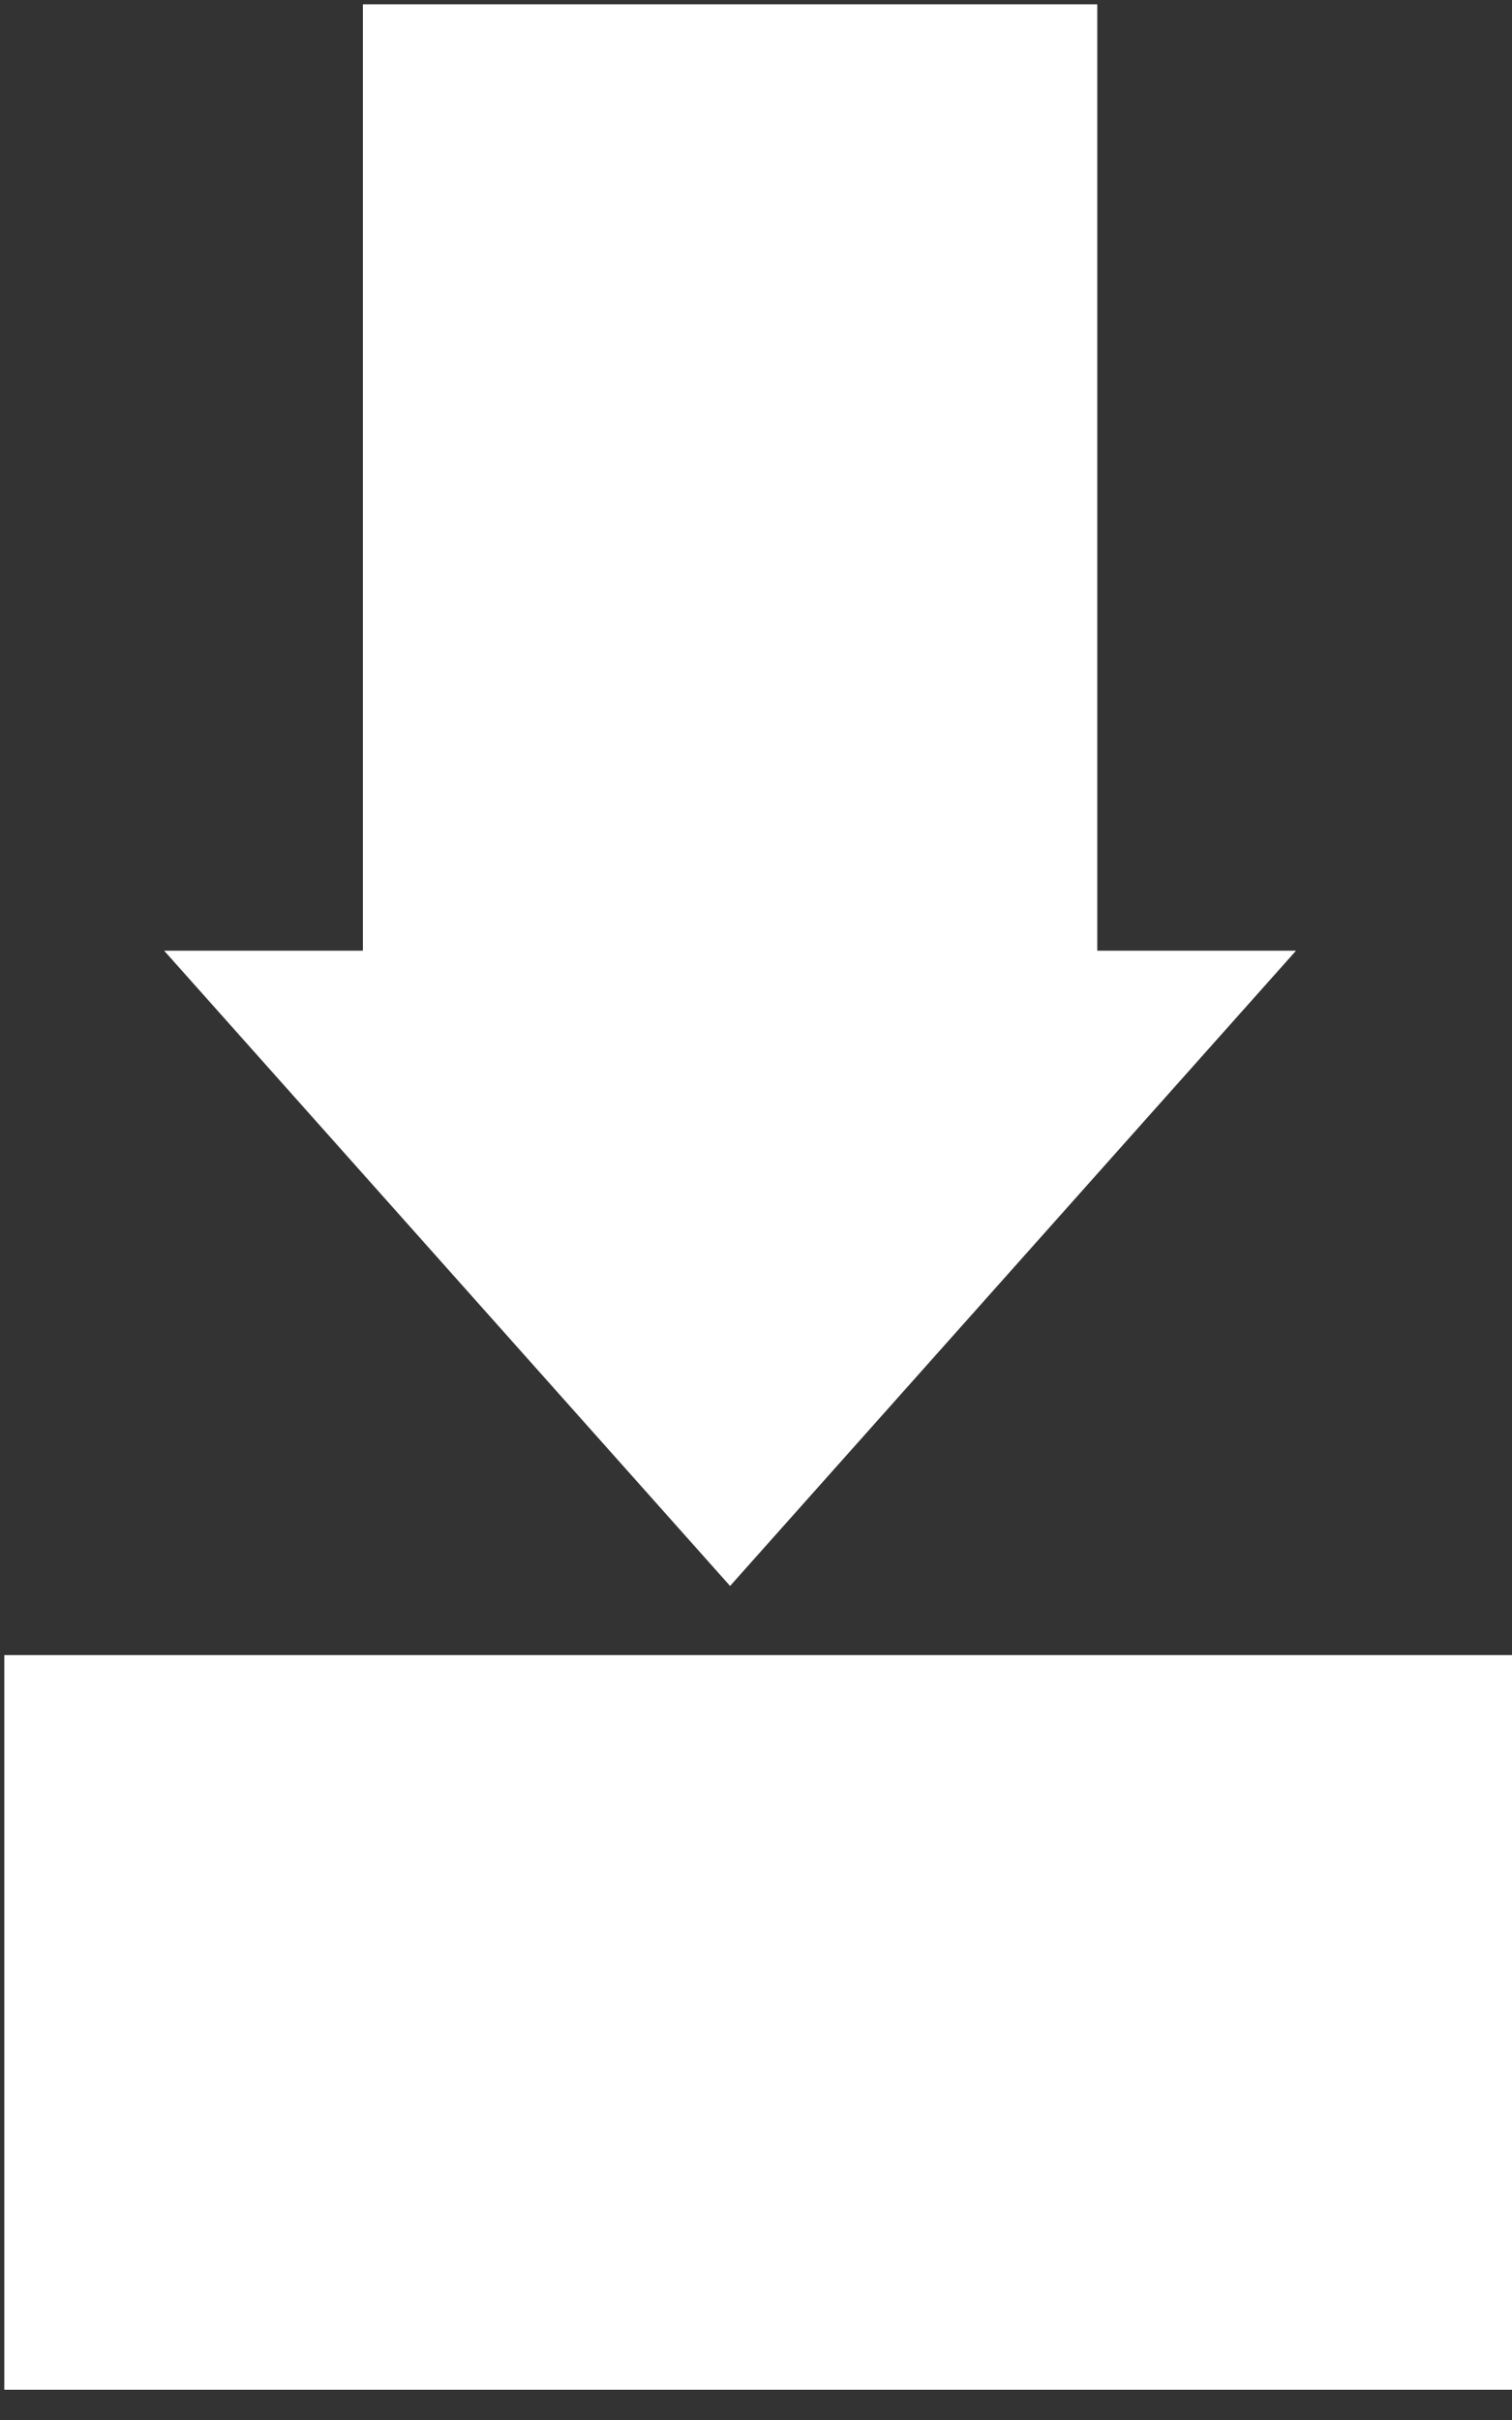
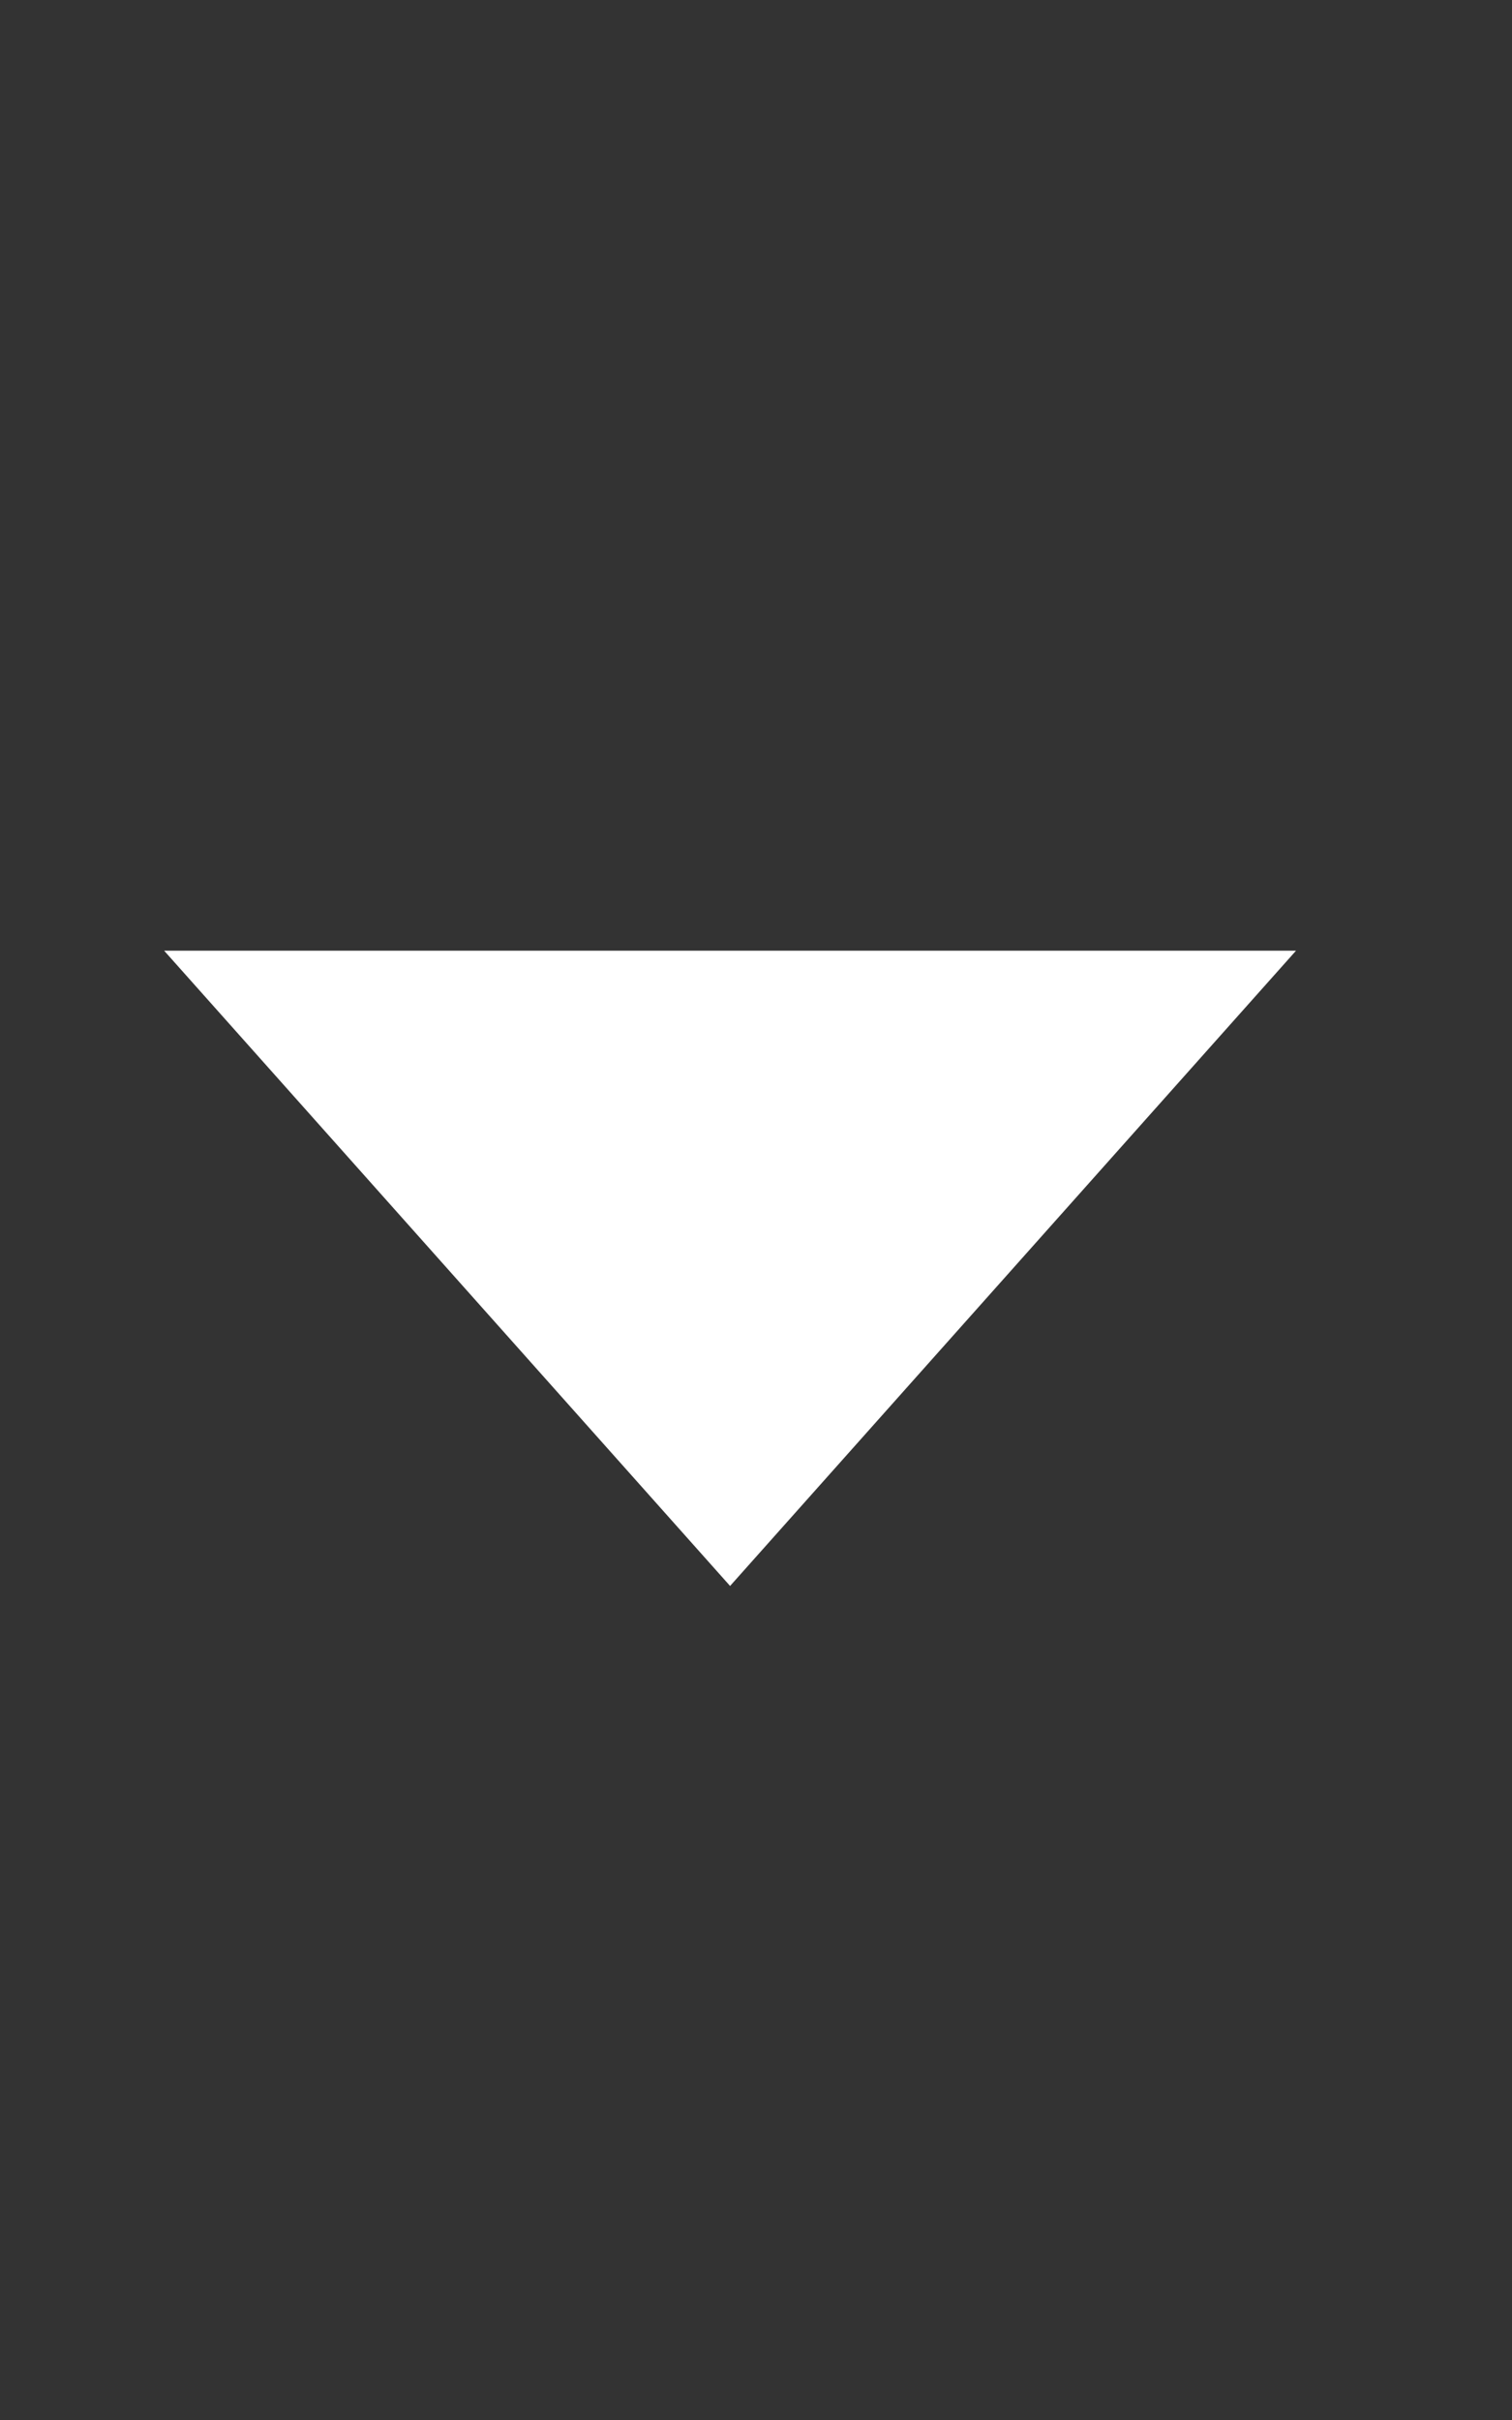
<svg xmlns="http://www.w3.org/2000/svg" version="1.0" id="Capa_1" x="0px" y="0px" width="35px" height="56px" viewBox="0 0 35 56" style="enable-background:new 0 0 35 56;" xml:space="preserve">
  <rect x="0" y="0" width="35" height="56" fill="#333333" stroke="none" />
  <style type="text/css">
	.st0{fill:none;stroke:#FFFFFF;stroke-width:17;}
	.st1{fill:#FFFFFF;}
</style>
  <g>
    <g>
-       <line class="st0" x1="16.9" y1="0.1" x2="16.9" y2="26.7" />
      <polygon class="st1" points="16.9,36.7 30,22 3.8,22   " />
    </g>
  </g>
-   <line class="st0" x1="35" y1="46.8" x2="0.1" y2="46.8" />
</svg>